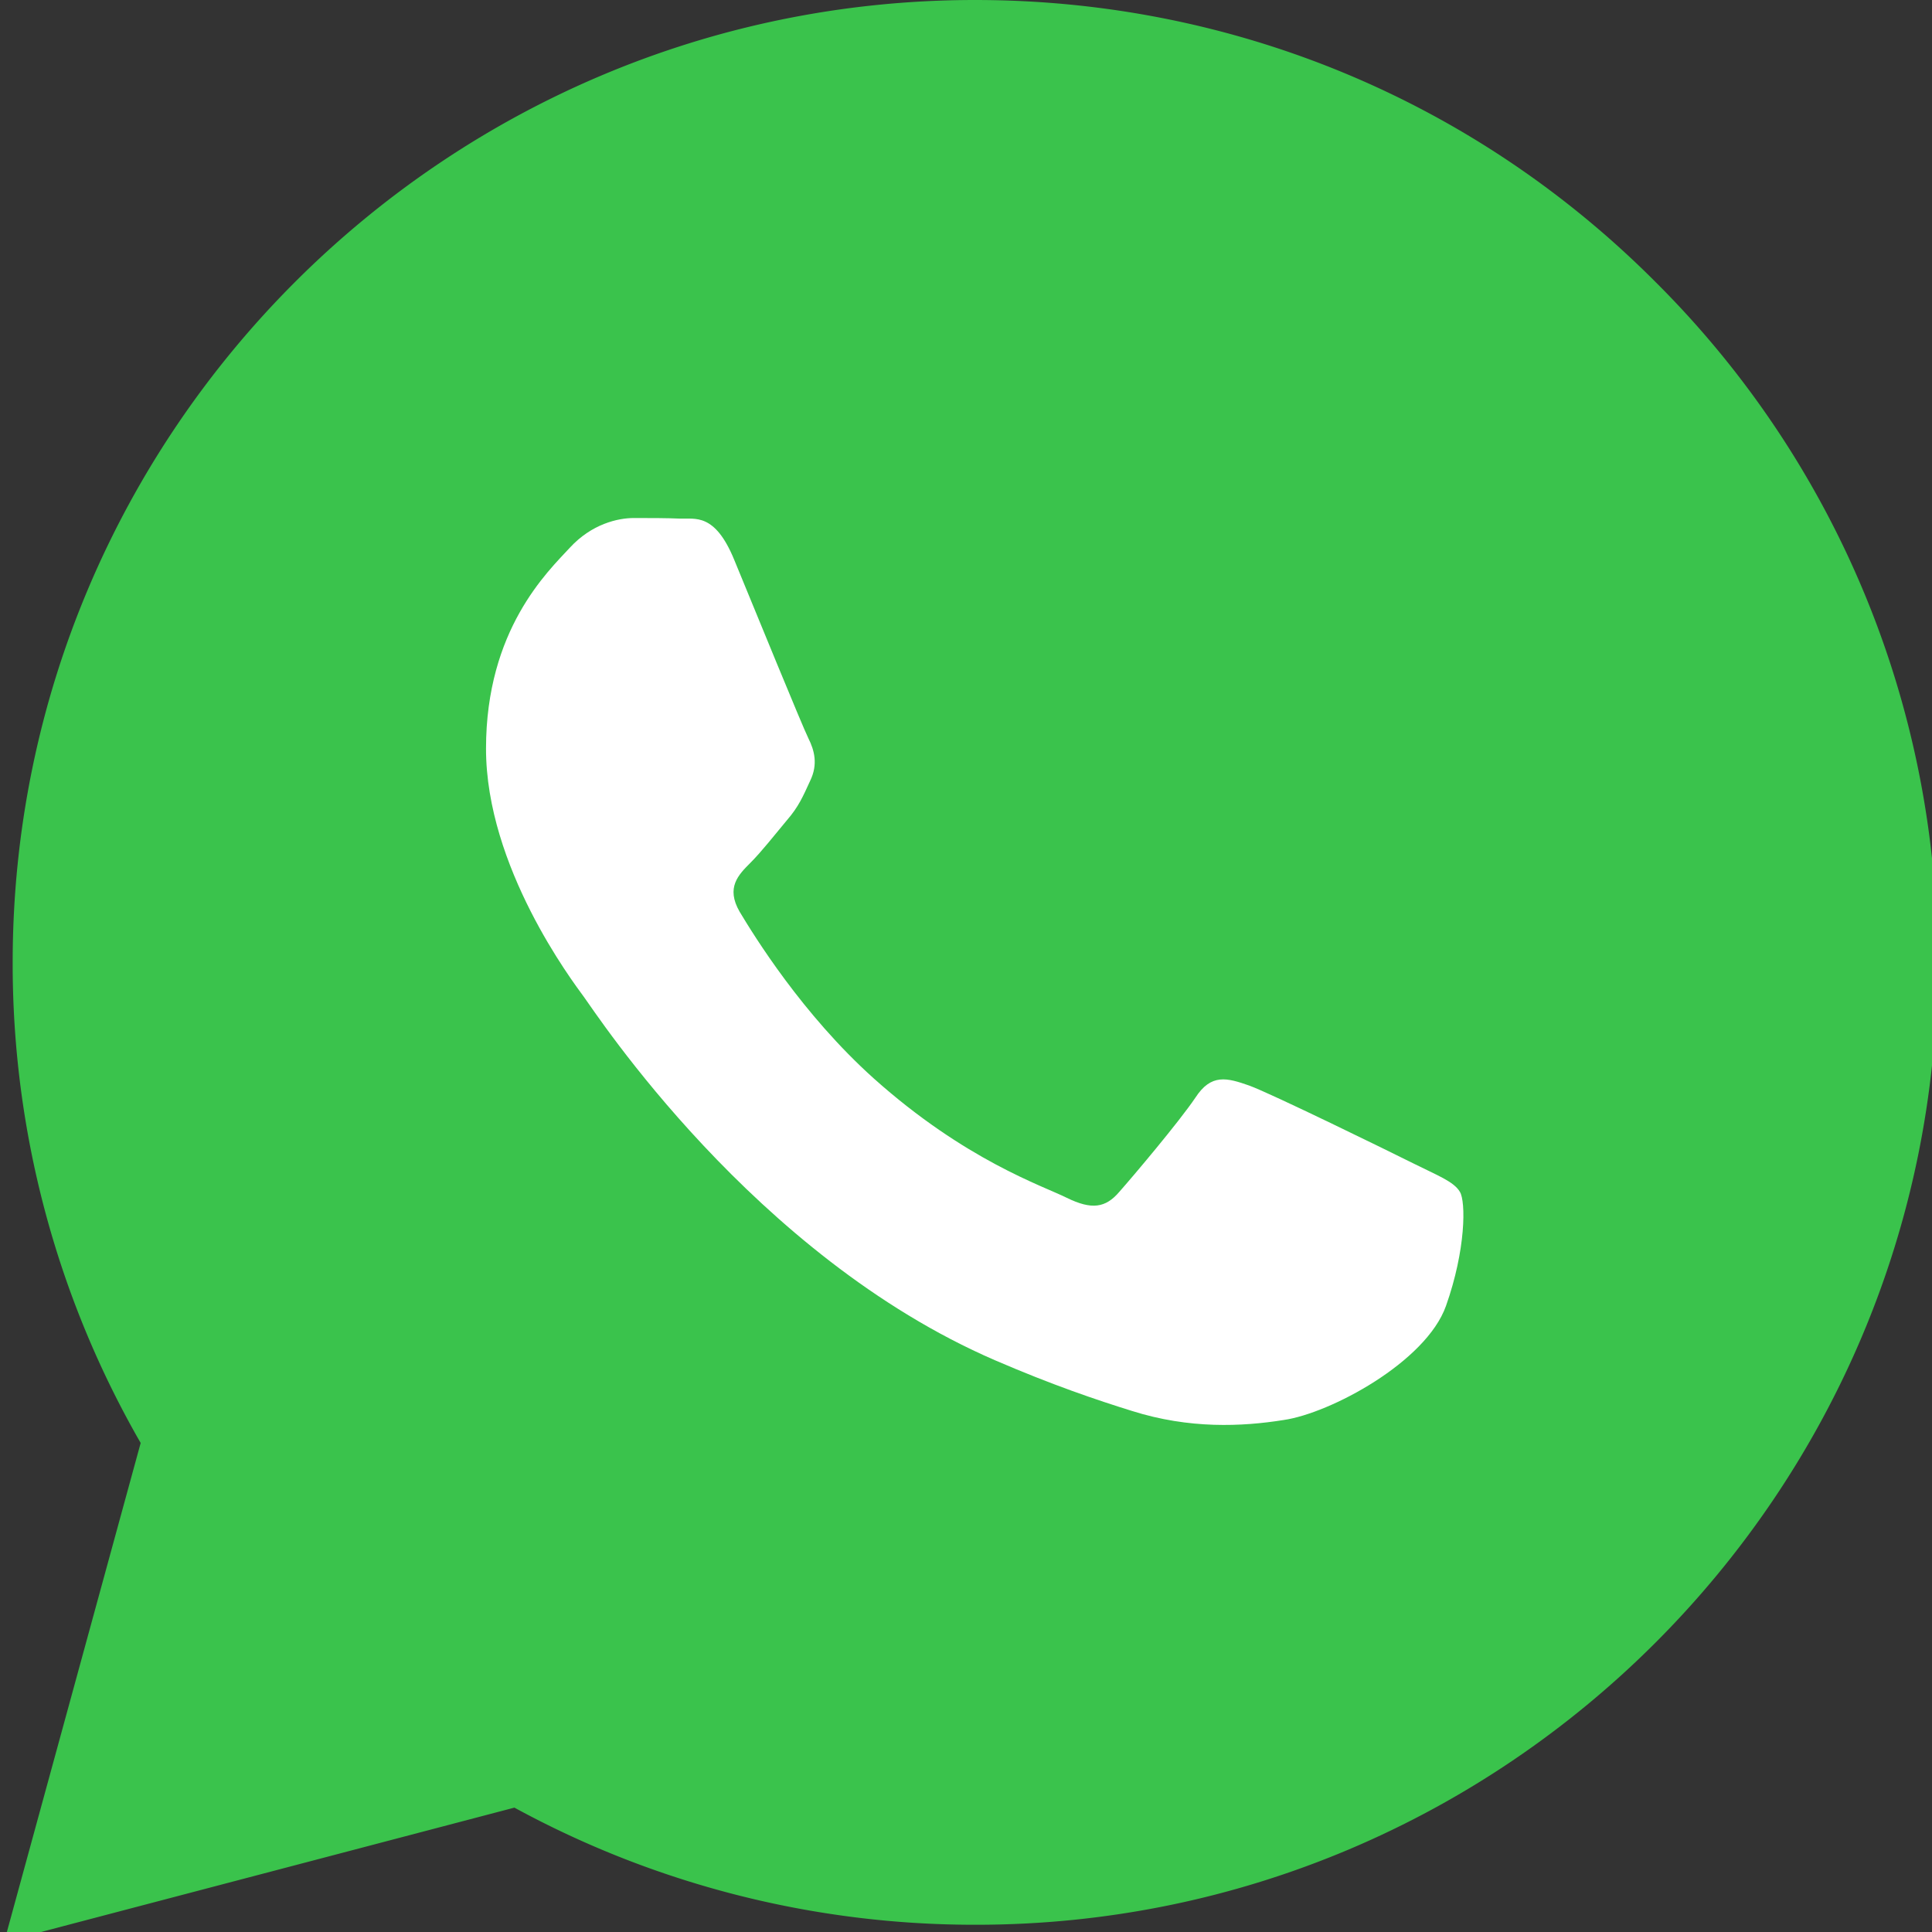
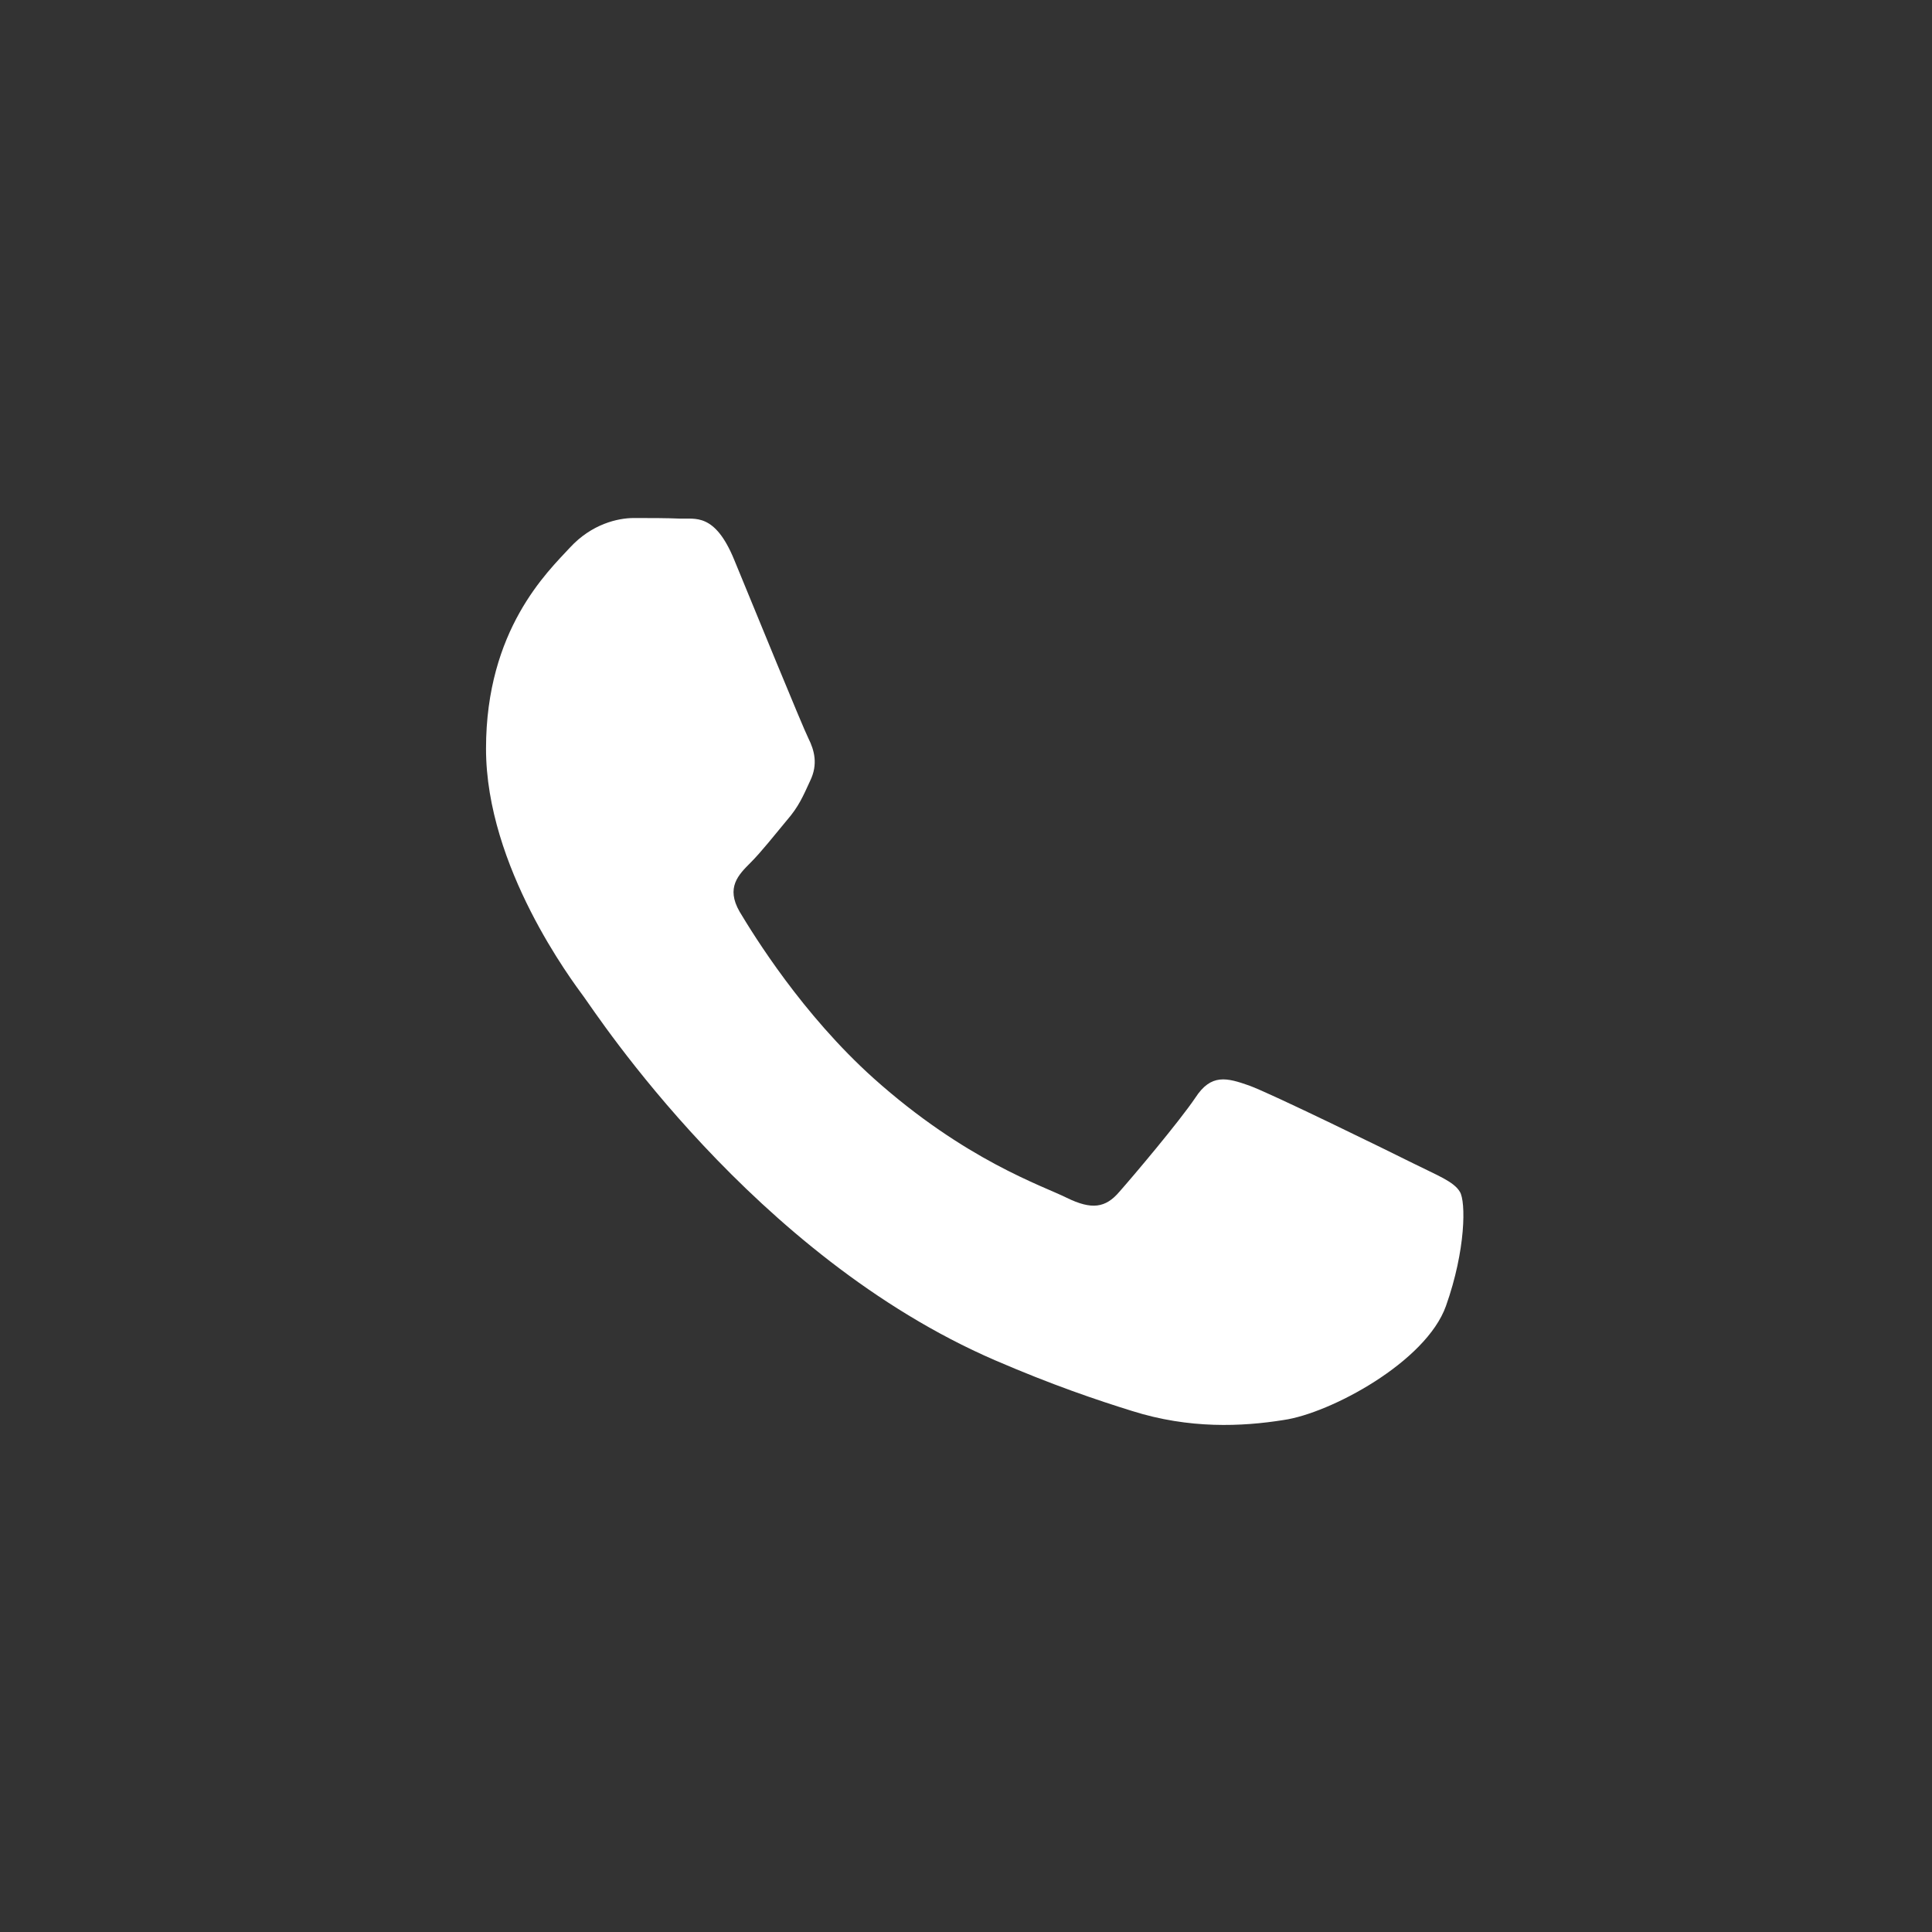
<svg xmlns="http://www.w3.org/2000/svg" viewBox="0 0 32 32">
  <rect x="0" y="0" width="32" height="32" fill="#333333" stroke="none" />
  <title>logo whatsapp 2</title>
  <g class="nc-icon-wrapper">
-     <path fill="#3AC34C" d="M0.07 32.16l2.26-8.26a15.9 15.9 0 0 1-2.12-7.96c0-8.79 7.15-15.94 15.94-15.94 4.26 0 8.27 1.66 11.27 4.67a15.84 15.84 0 0 1 4.67 11.28c0 8.79-7.16 15.94-15.94 15.93h-0.01c-2.67 0-5.29-0.67-7.62-1.94l-8.45 2.22z" />
    <path fill-rule="evenodd" clip-rule="evenodd" fill="#FFFFFF" d="M12.16 9.27c-0.32-0.78-0.65-0.67-0.89-0.68-0.23-0.01-0.5-0.01-0.77-0.01s-0.7 0.1-1.06 0.49c-0.37 0.4-1.39 1.36-1.39 3.33 0 1.96 1.43 3.85 1.62 4.11 0.2 0.27 2.81 4.29 6.81 6.02 0.95 0.41 1.69 0.66 2.27 0.84 0.95 0.3 1.82 0.26 2.51 0.15 0.77-0.11 2.36-0.96 2.69-1.89 0.33-0.93 0.33-1.73 0.23-1.89-0.1-0.17-0.37-0.27-0.77-0.47-0.4-0.2-2.36-1.16-2.72-1.29-0.37-0.13-0.63-0.2-0.89 0.2-0.27 0.4-1.03 1.3-1.26 1.56-0.23 0.27-0.46 0.3-0.87 0.1-0.4-0.2-1.68-0.62-3.2-1.98-1.18-1.06-1.98-2.36-2.22-2.76-0.23-0.4-0.02-0.61 0.18-0.81 0.18-0.18 0.4-0.46 0.6-0.7 0.2-0.23 0.27-0.4 0.39-0.66 0.13-0.27 0.07-0.5-0.03-0.7-0.1-0.2-0.9-2.16-1.23-2.96z" />
  </g>
</svg>